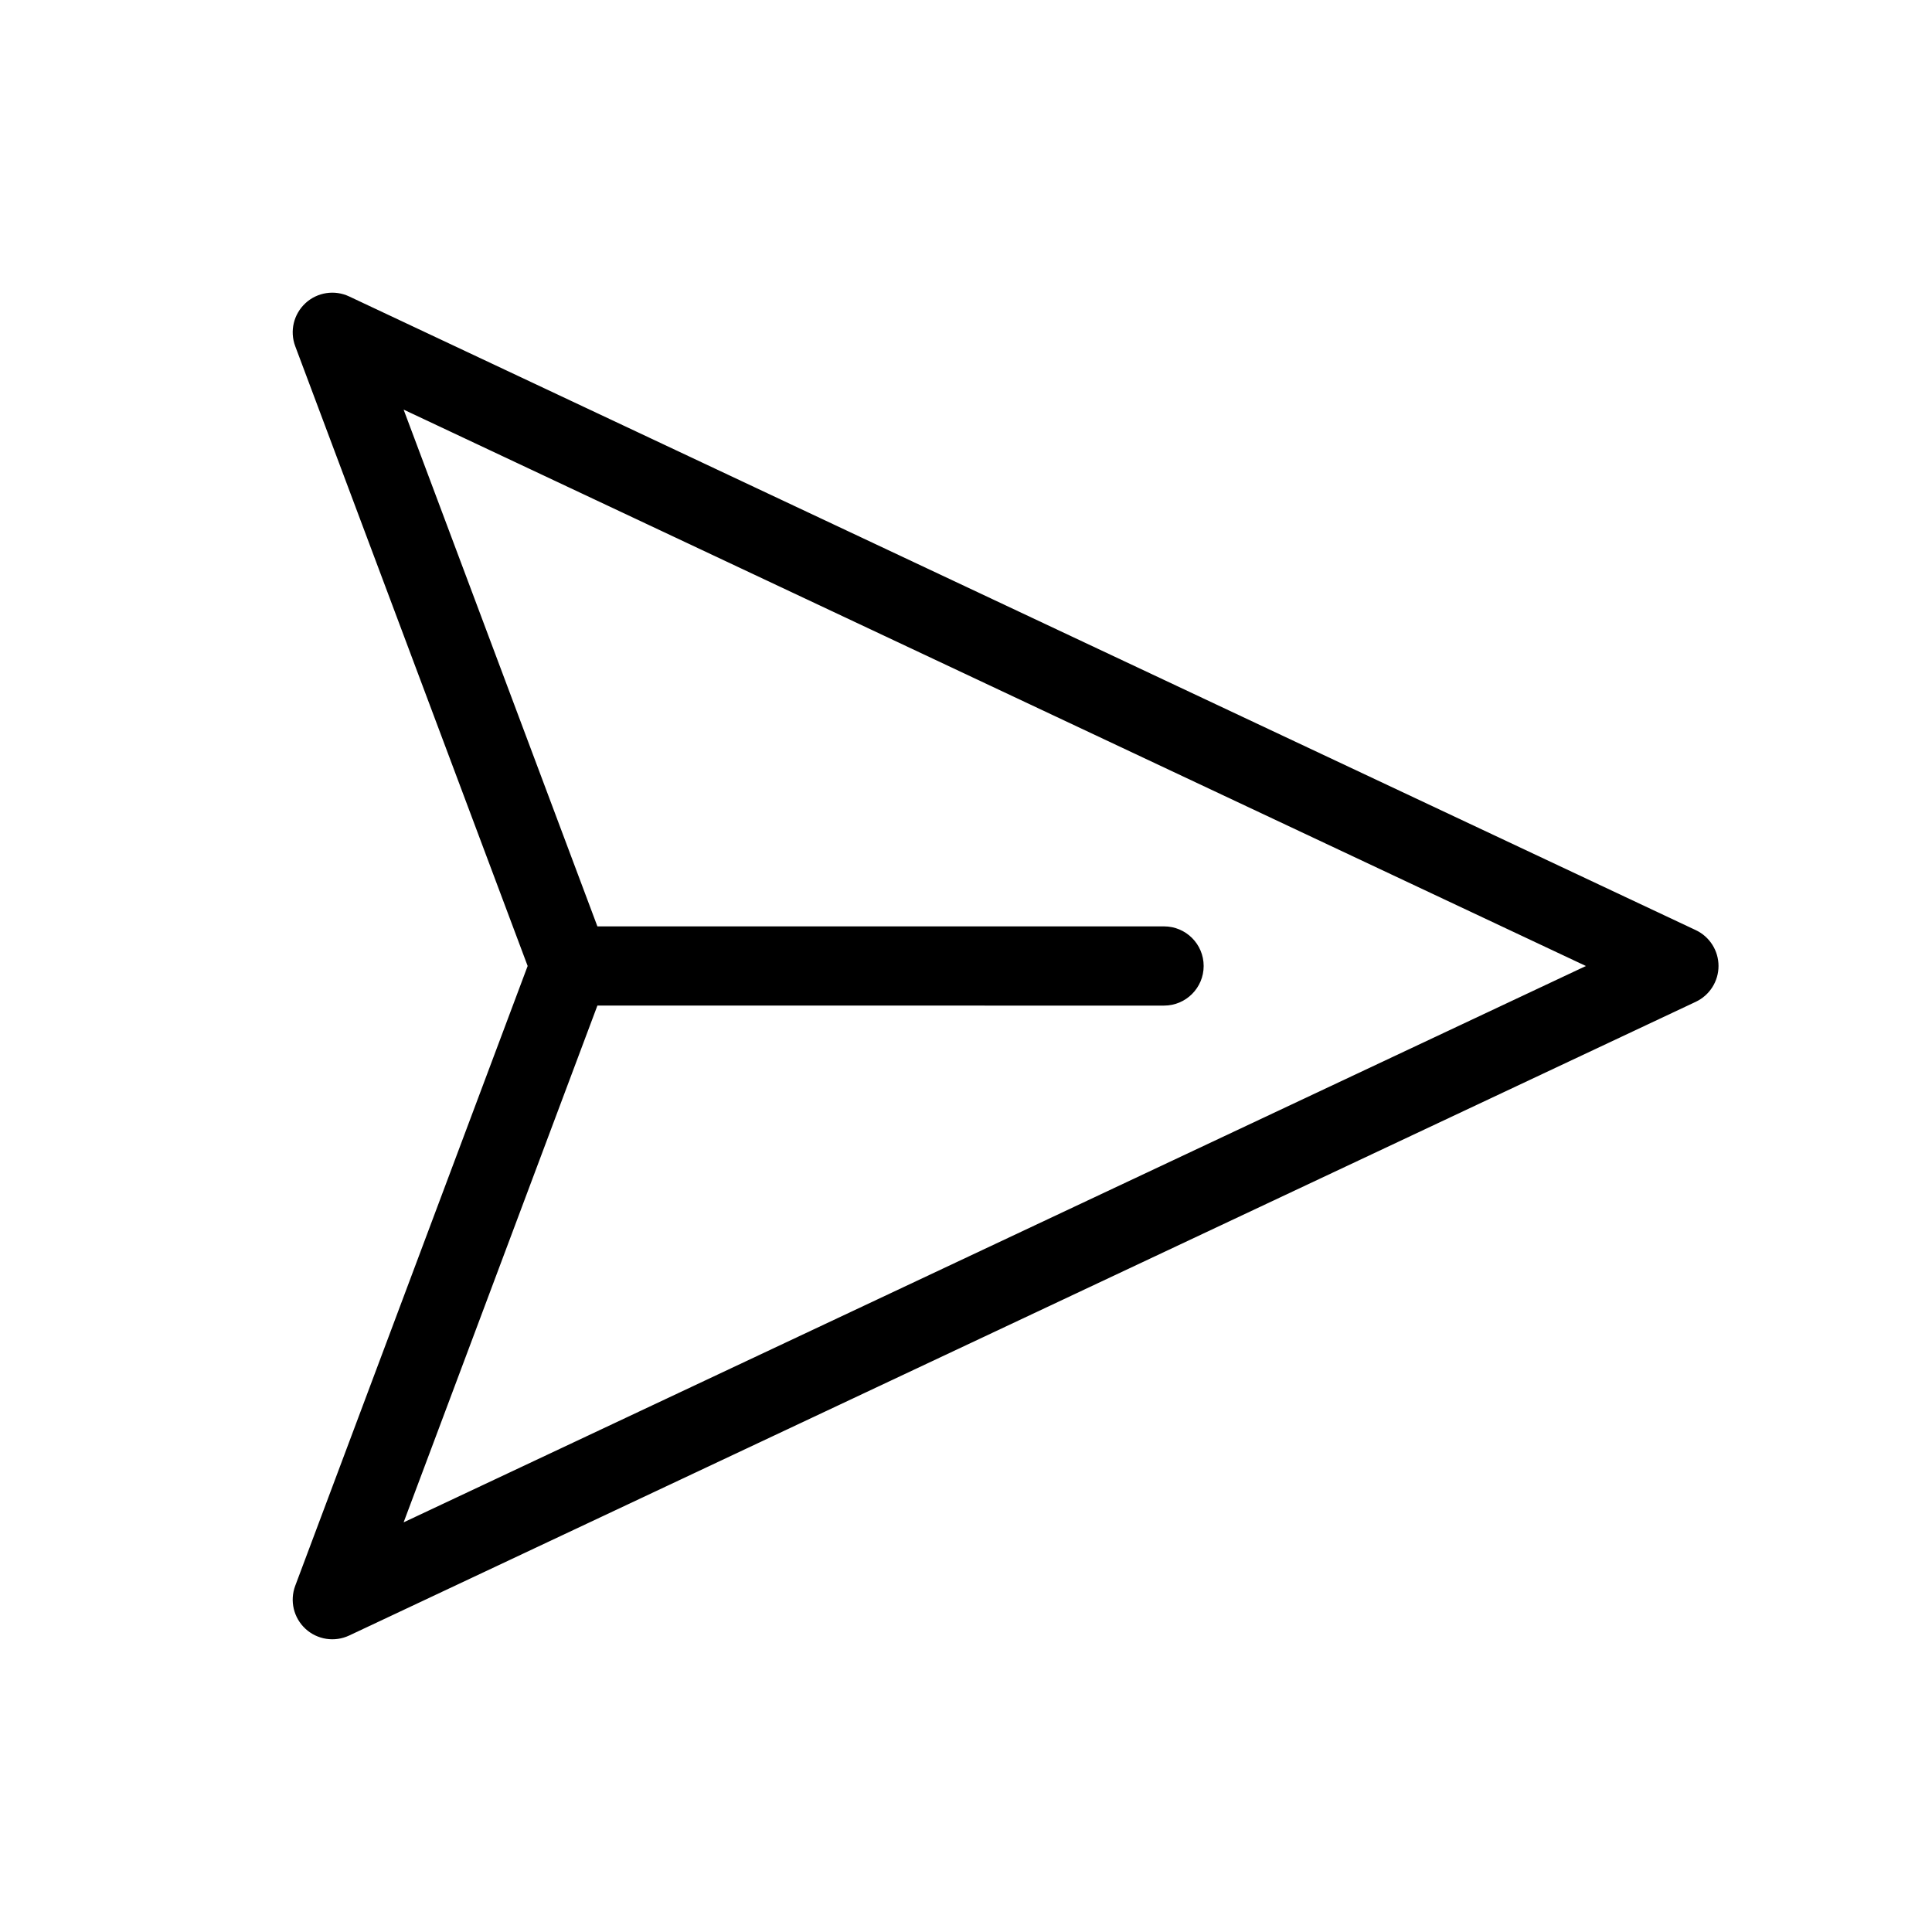
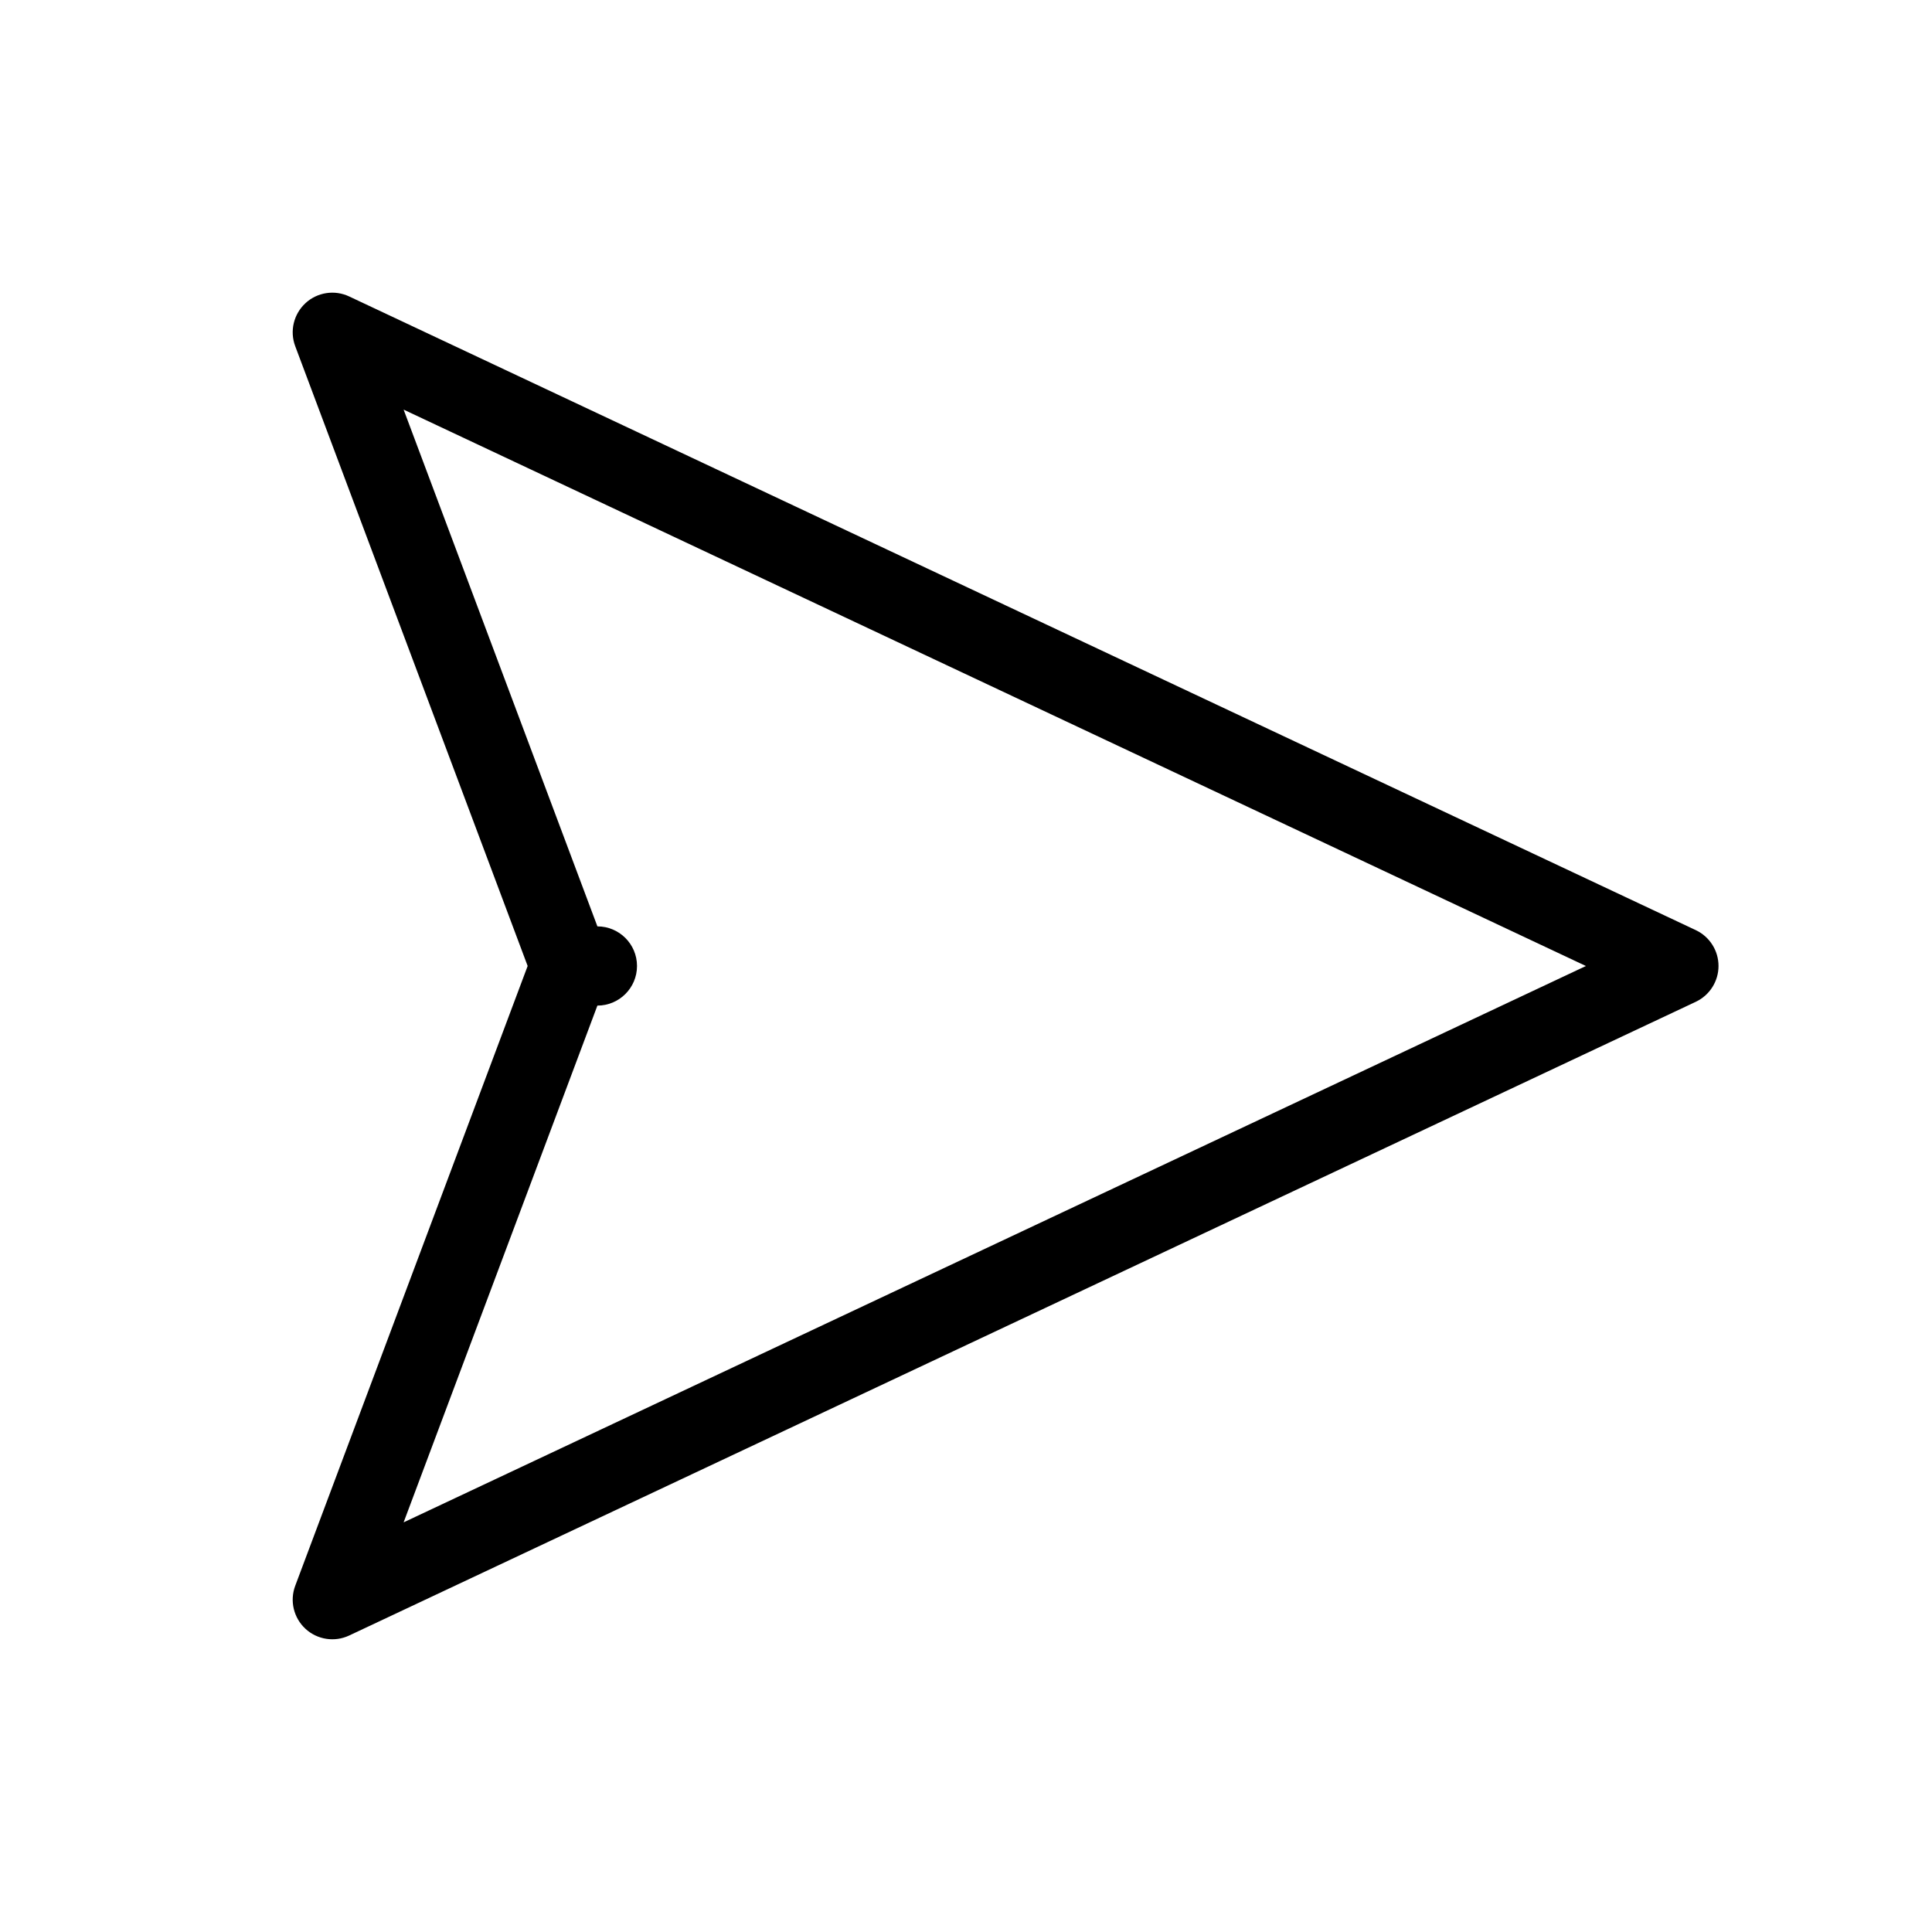
<svg xmlns="http://www.w3.org/2000/svg" fill="#000000" width="800px" height="800px" version="1.1" viewBox="144 144 512 512">
-   <path d="m224.95 224.34c3.141-2.894 7.723-3.598 11.586-1.777l356.86 167.93c3.68 1.734 6.027 5.434 6.027 9.5s-2.348 7.762-6.027 9.496l-356.86 167.94c-3.863 1.816-8.445 1.113-11.586-1.781-3.137-2.894-4.211-7.406-2.711-11.402l61.594-164.25-61.594-164.25c-1.5-3.996-0.426-8.504 2.711-11.402zm77.367 186.15-51.355 136.95 313.32-147.44-313.32-147.45 51.355 136.95h150.17c5.793 0 10.496 4.699 10.496 10.496 0 5.793-4.703 10.496-10.496 10.496z" fill-rule="evenodd" />
+   <path d="m224.95 224.34c3.141-2.894 7.723-3.598 11.586-1.777l356.86 167.93c3.68 1.734 6.027 5.434 6.027 9.5s-2.348 7.762-6.027 9.496l-356.86 167.94c-3.863 1.816-8.445 1.113-11.586-1.781-3.137-2.894-4.211-7.406-2.711-11.402l61.594-164.25-61.594-164.25c-1.5-3.996-0.426-8.504 2.711-11.402zm77.367 186.15-51.355 136.95 313.32-147.44-313.32-147.45 51.355 136.95c5.793 0 10.496 4.699 10.496 10.496 0 5.793-4.703 10.496-10.496 10.496z" fill-rule="evenodd" />
</svg>